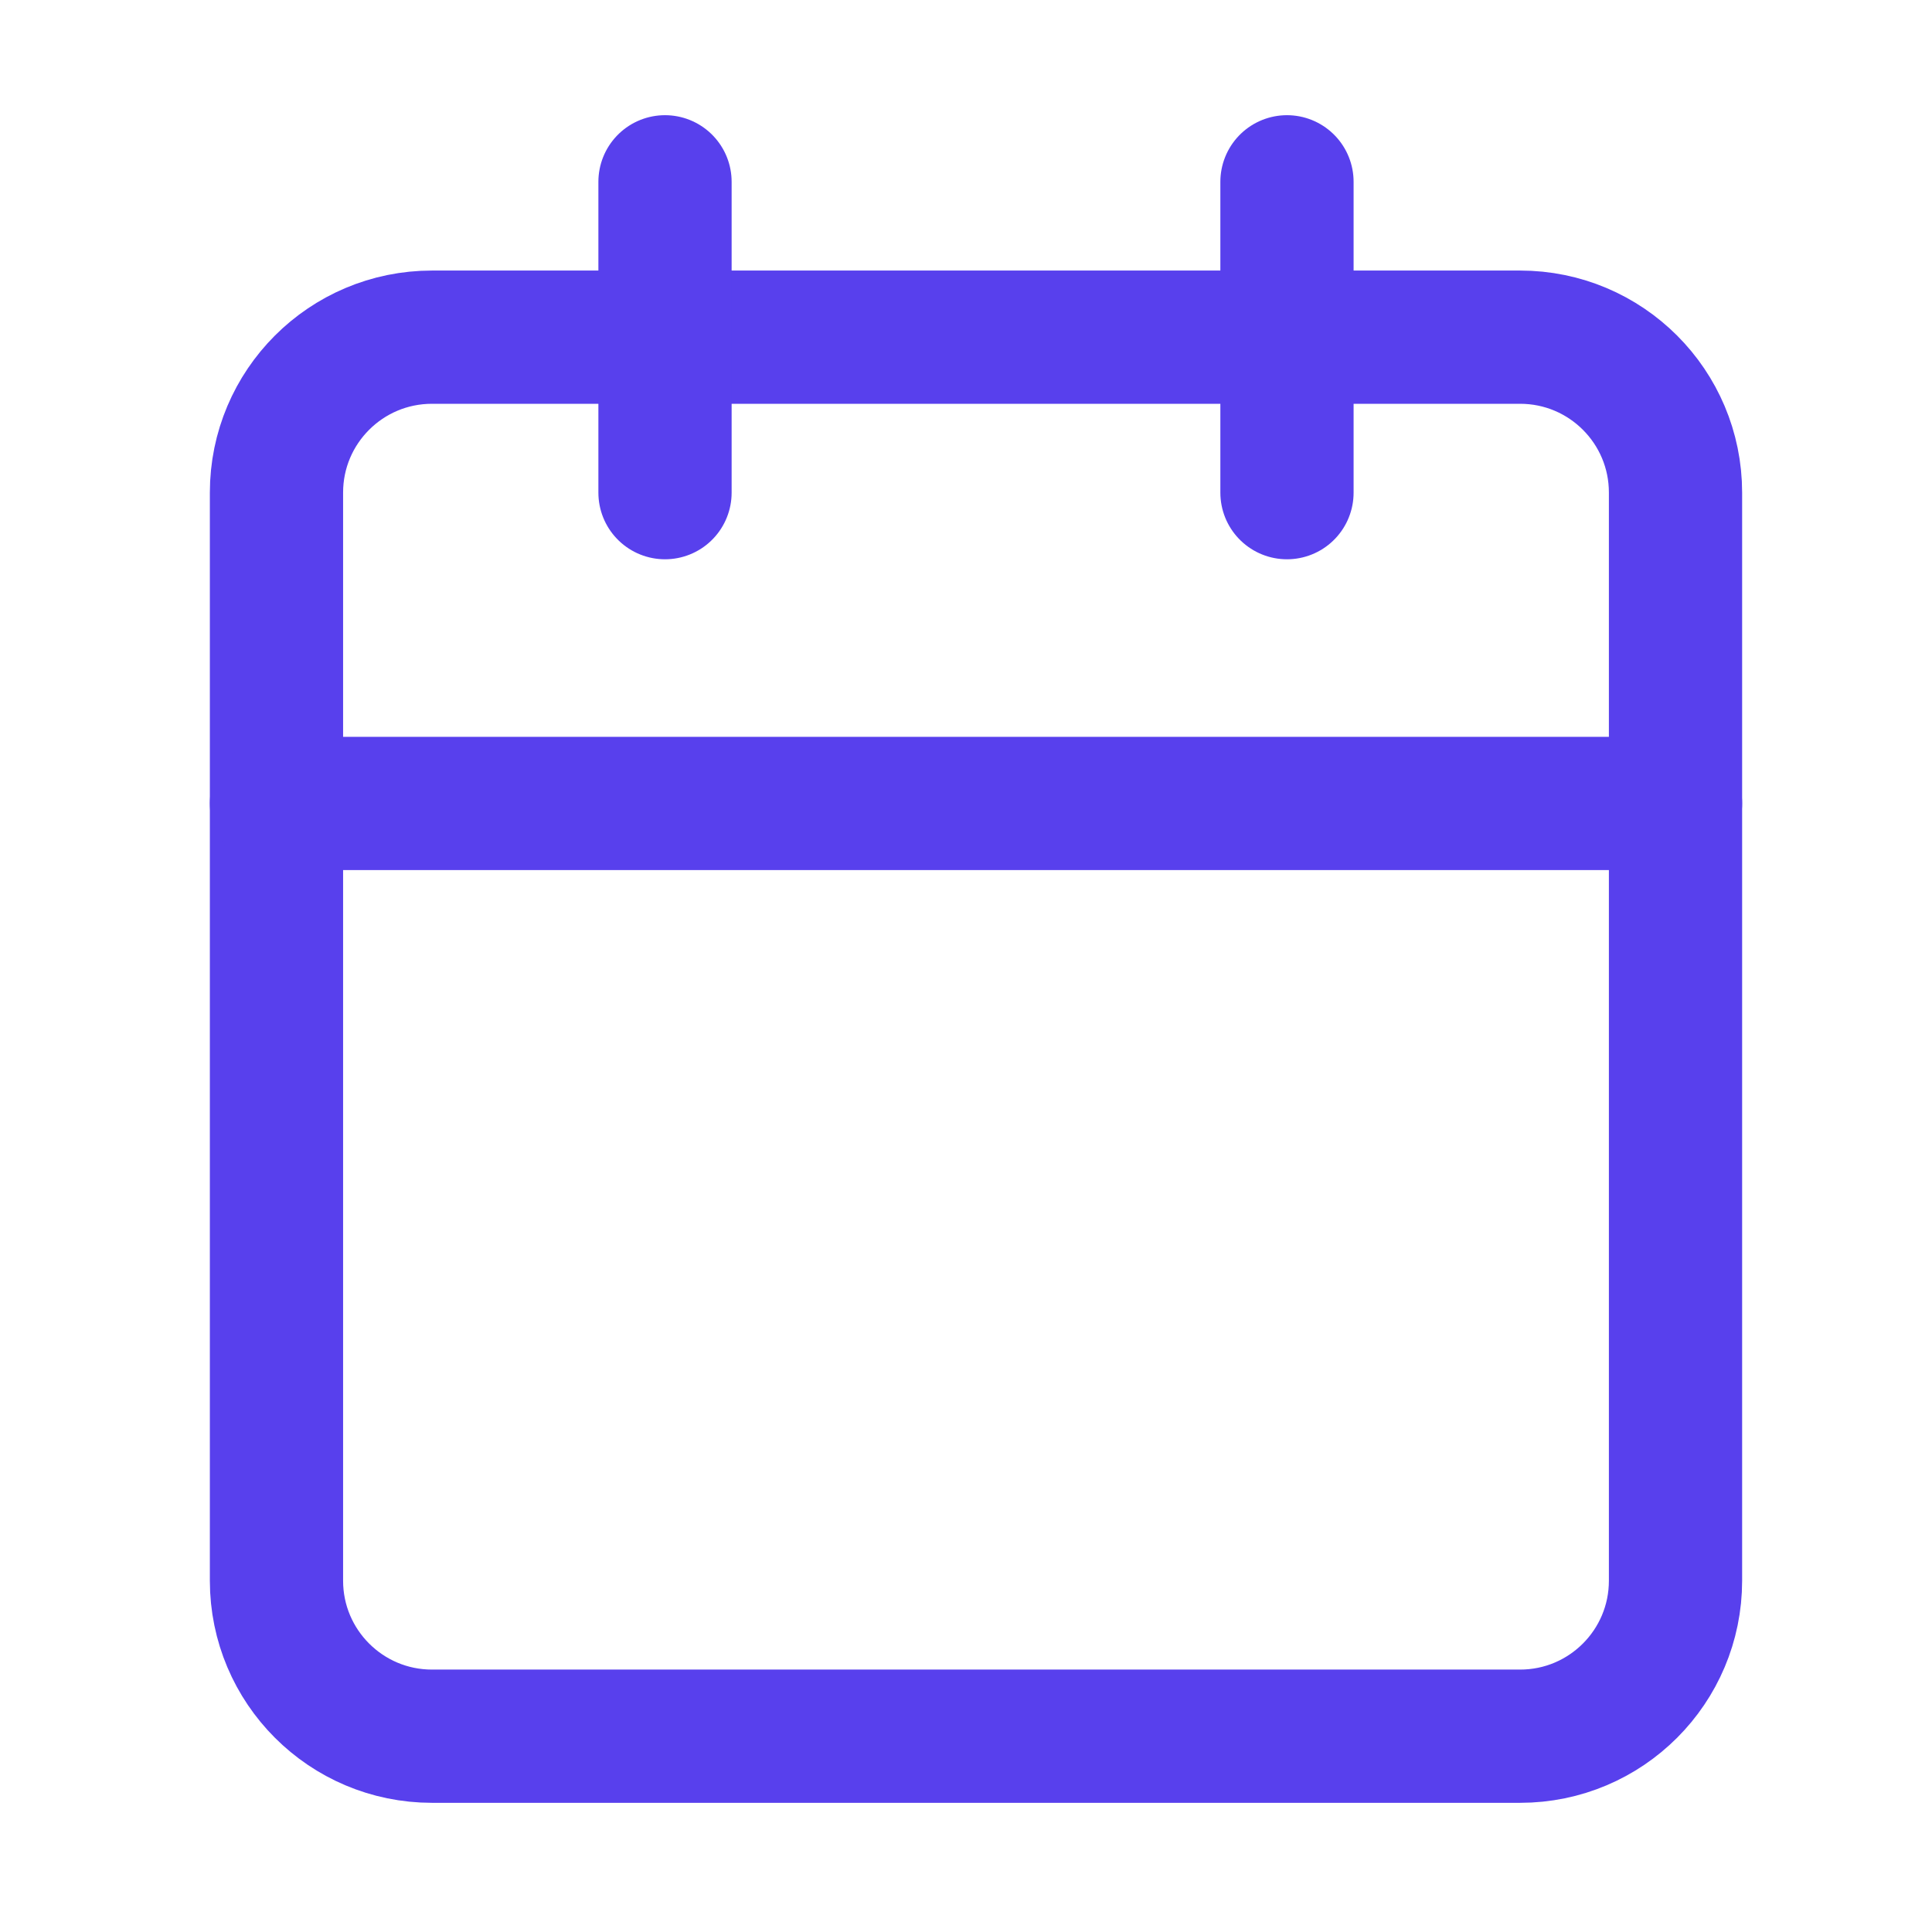
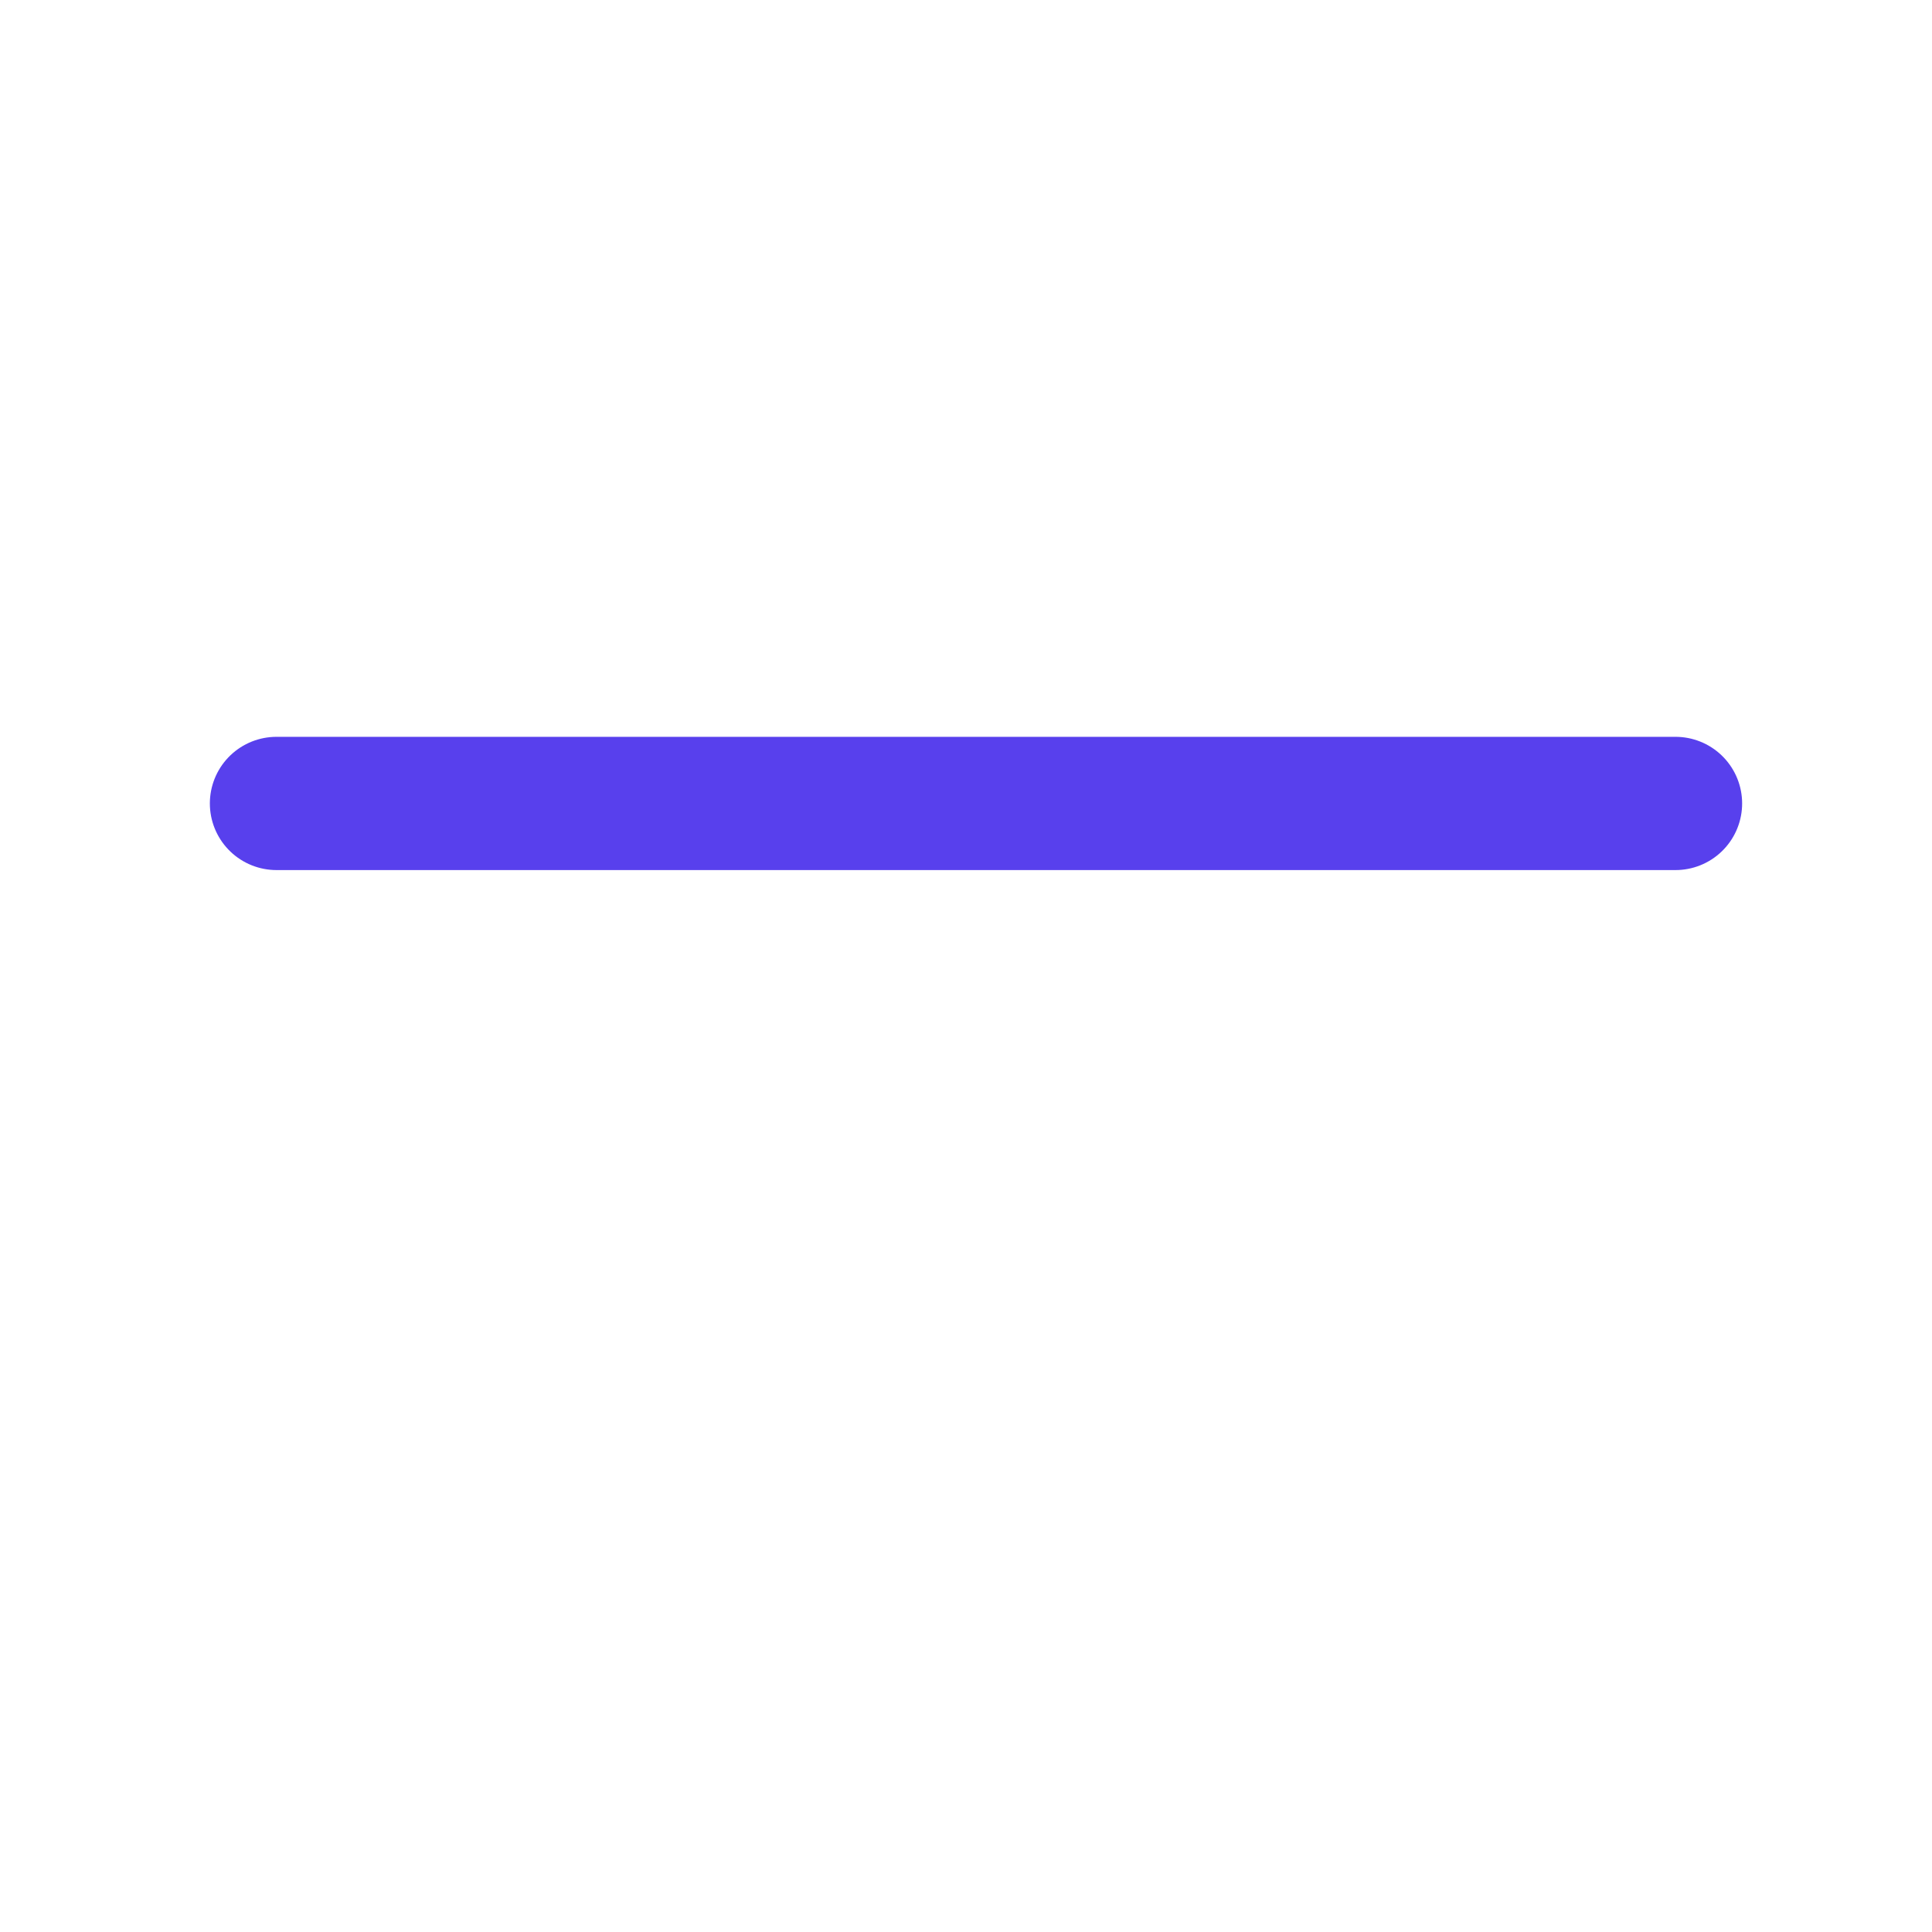
<svg xmlns="http://www.w3.org/2000/svg" width="29" height="29" viewBox="0 0 29 29" fill="none">
-   <path d="M22.817 5.061H6.484C5.195 5.061 4.15 6.105 4.15 7.394V23.727C4.15 25.016 5.195 26.061 6.484 26.061H22.817C24.106 26.061 25.15 25.016 25.15 23.727V7.394C25.15 6.105 24.106 5.061 22.817 5.061Z" stroke="#5840ED" stroke-width="2" stroke-linecap="round" stroke-linejoin="round" />
-   <path d="M19.318 2.729V7.395" stroke="#5840ED" stroke-width="2" stroke-linecap="round" stroke-linejoin="round" />
-   <path d="M9.982 2.729V7.395" stroke="#5840ED" stroke-width="2" stroke-linecap="round" stroke-linejoin="round" />
  <path d="M4.15 12.06H25.15" stroke="#5840ED" stroke-width="2" stroke-linecap="round" stroke-linejoin="round" />
</svg>